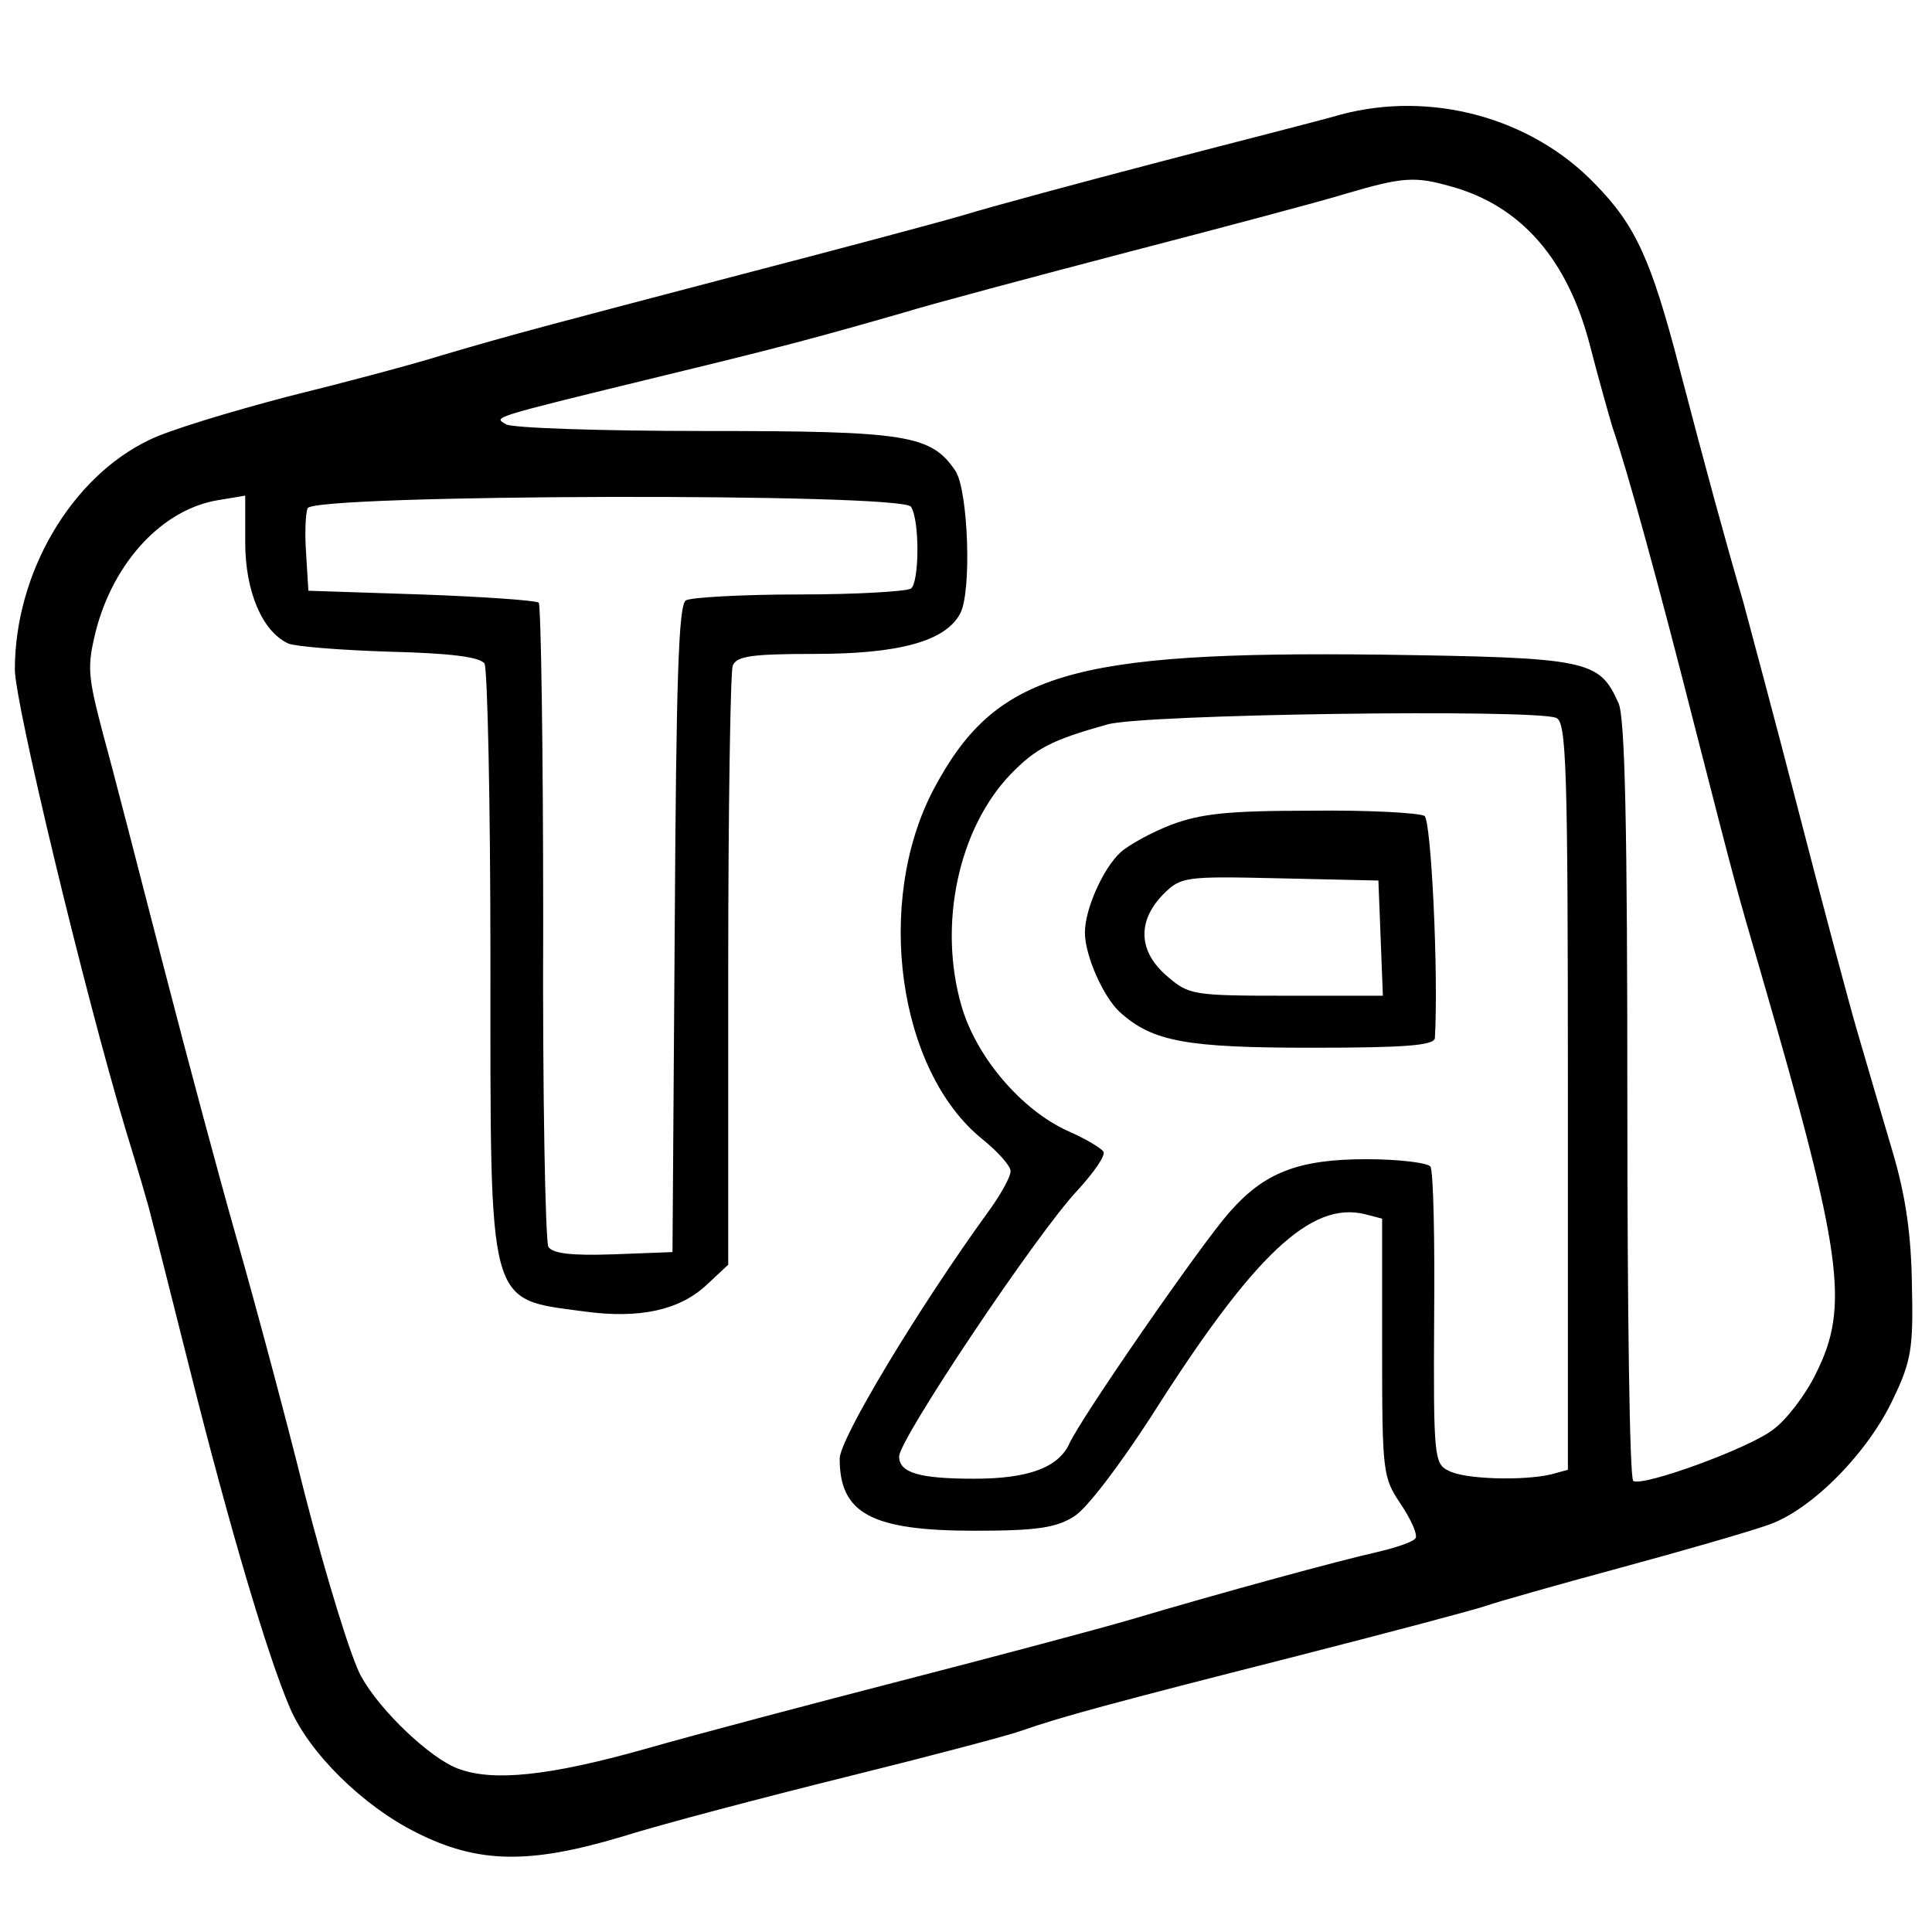
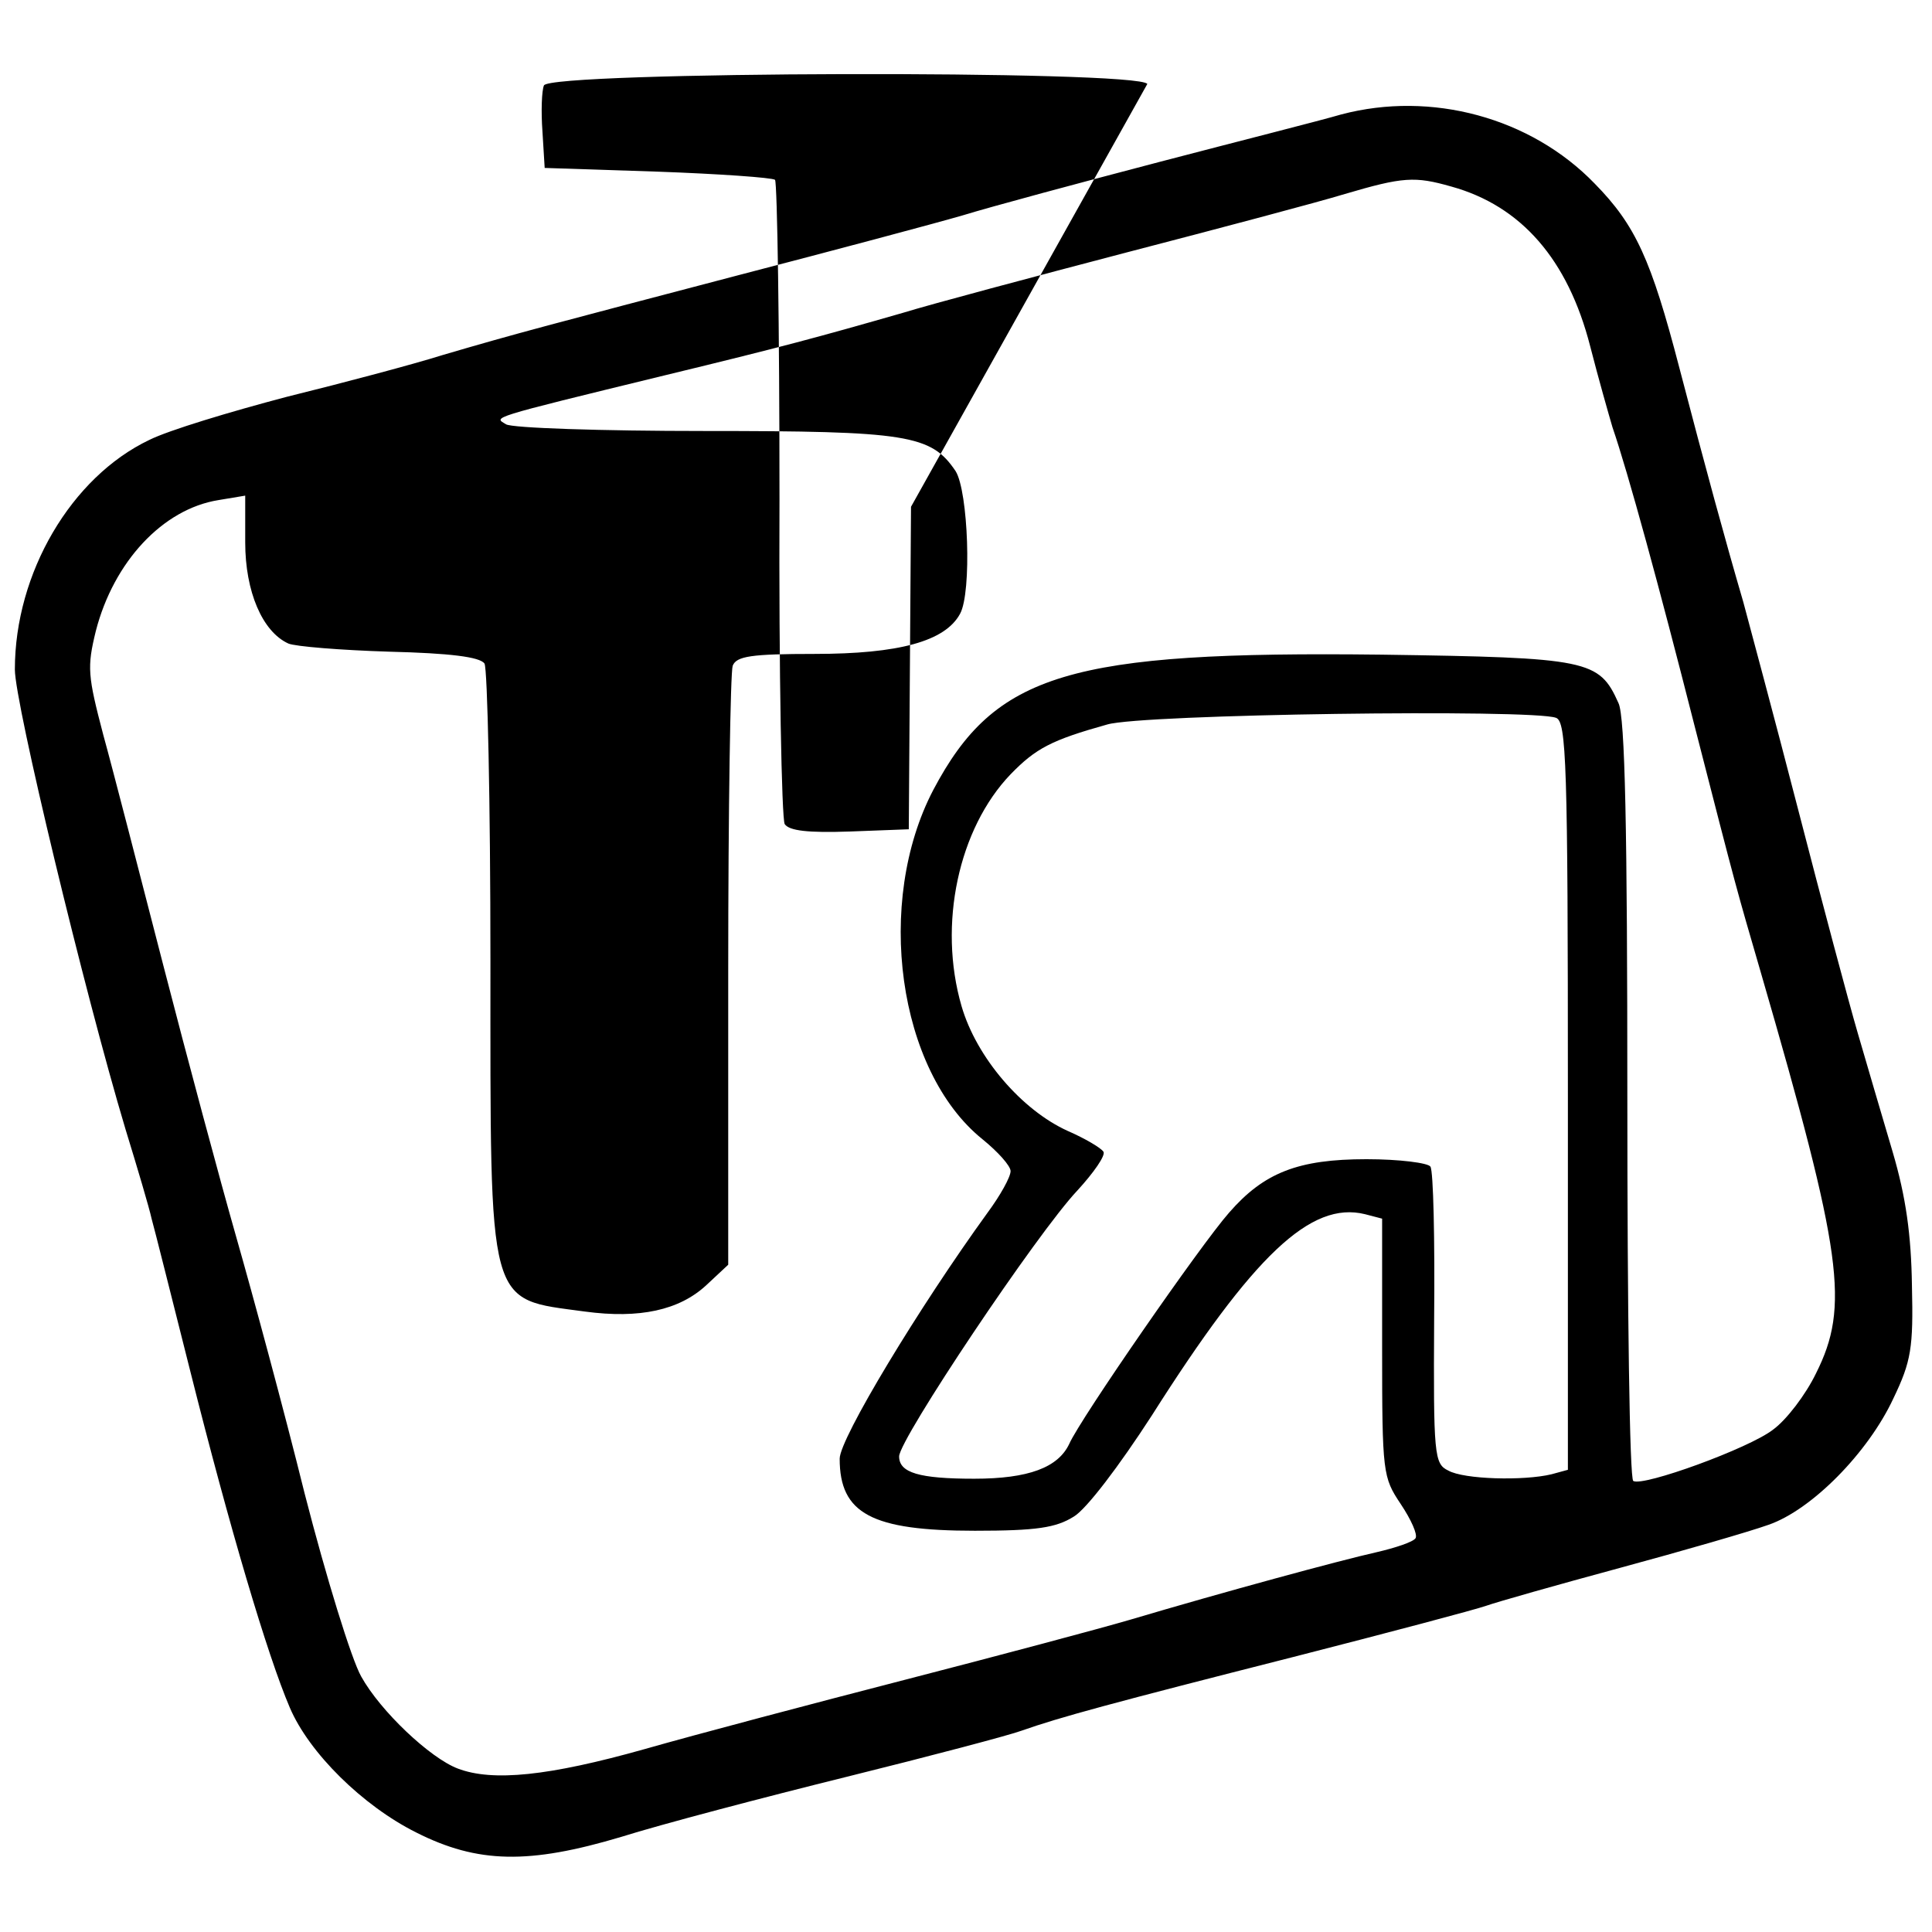
<svg xmlns="http://www.w3.org/2000/svg" version="1.0" width="260pt" height="260pt" viewBox="0 0 260 260" preserveAspectRatio="xMidYMid meet">
  <g transform="translate(0,260) scale(0.1,-0.1)" fill="#000000" stroke="none">
-     <path d="M1805 2446 c-27 -8 -138 -36 -245 -64 -107 -28 -226 -60 -265 -72 -38 -11 -173 -47 -300 -80 -255 -67 -298 -78 -400 -108 -38 -12 -132 -37 -209 -56 -76 -20 -159 -45 -185 -58 -105 -50 -181 -179 -181 -309 0 -45 93 -432 149 -619 16 -52 32 -106 35 -120 4 -14 27 -106 52 -205 53 -211 104 -383 134 -453 26 -61 98 -132 170 -168 83 -42 152 -43 276 -6 54 17 191 53 304 81 113 28 219 56 235 62 51 18 121 37 365 99 129 33 246 64 260 69 14 5 95 28 180 51 85 23 175 49 200 58 58 20 134 97 168 170 24 50 27 68 25 152 -1 68 -8 119 -26 180 -14 47 -35 119 -47 160 -12 41 -48 176 -80 300 -32 124 -66 250 -74 280 -24 82 -51 181 -86 315 -38 146 -59 192 -114 248 -86 89 -220 125 -341 93z m148 -97 c94 -26 157 -98 187 -215 11 -43 25 -92 30 -109 21 -61 63 -215 110 -400 59 -230 56 -218 90 -335 110 -379 119 -448 74 -538 -14 -29 -40 -63 -58 -76 -32 -25 -175 -77 -188 -69 -5 2 -8 233 -8 513 0 363 -3 516 -12 534 -26 58 -40 61 -318 65 -421 5 -521 -25 -604 -182 -79 -151 -48 -378 66 -470 21 -17 38 -36 38 -43 0 -8 -14 -33 -31 -56 -92 -127 -199 -304 -199 -331 0 -74 43 -97 182 -97 83 0 109 4 133 19 17 10 61 68 105 136 137 216 214 289 287 271 l23 -6 0 -174 c0 -169 1 -174 25 -210 14 -21 23 -41 20 -46 -3 -5 -27 -13 -53 -19 -49 -11 -204 -53 -332 -91 -41 -12 -176 -48 -300 -80 -124 -32 -283 -74 -353 -94 -128 -36 -204 -44 -251 -26 -37 14 -104 77 -130 124 -13 23 -47 133 -76 246 -28 113 -70 268 -92 345 -22 77 -66 241 -98 365 -32 124 -68 264 -81 311 -21 80 -22 91 -10 140 24 93 90 164 165 176 l36 6 0 -63 c0 -66 23 -120 58 -136 9 -4 71 -9 136 -11 81 -2 122 -7 128 -16 4 -6 8 -187 8 -400 0 -473 -5 -454 127 -472 74 -10 127 2 163 35 l30 28 0 395 c0 218 3 402 6 411 5 13 25 16 110 16 114 0 176 17 196 54 16 29 11 165 -6 192 -33 49 -65 54 -338 54 -139 0 -259 4 -267 9 -16 10 -28 7 214 66 157 38 205 51 320 84 39 12 174 48 300 81 127 33 259 68 295 79 78 23 94 24 143 10z m-727 -431 c12 -19 11 -102 0 -110 -6 -4 -74 -8 -151 -8 -77 0 -146 -4 -152 -8 -10 -6 -13 -110 -15 -443 l-3 -434 -79 -3 c-57 -2 -82 1 -88 10 -4 7 -8 204 -7 437 0 232 -3 426 -6 430 -4 3 -75 8 -158 11 l-152 5 -3 49 c-2 27 -1 55 2 62 7 19 801 21 812 2z m868 -284 c14 -5 16 -60 16 -509 l0 -503 -22 -6 c-37 -9 -118 -7 -139 5 -19 9 -20 21 -19 204 1 107 -1 199 -5 205 -3 5 -42 10 -86 10 -92 0 -138 -18 -185 -72 -38 -43 -200 -277 -215 -311 -15 -32 -55 -47 -128 -47 -74 0 -101 8 -101 30 0 23 186 301 240 358 22 24 38 47 35 52 -3 5 -25 18 -48 28 -62 28 -123 99 -143 168 -32 110 -4 239 66 312 34 35 55 46 130 67 47 14 572 21 604 9z" />
-     <path d="M1576 1490 c-26 -10 -57 -27 -68 -37 -23 -21 -48 -76 -48 -108 0 -31 25 -87 47 -107 44 -40 90 -48 259 -48 124 0 164 3 165 13 5 88 -5 293 -14 299 -7 4 -75 8 -152 7 -113 0 -149 -4 -189 -19z m282 -152 l3 -78 -130 0 c-125 0 -131 1 -160 26 -39 33 -41 74 -6 110 24 24 28 25 157 22 l133 -3 3 -77z" />
+     <path d="M1805 2446 c-27 -8 -138 -36 -245 -64 -107 -28 -226 -60 -265 -72 -38 -11 -173 -47 -300 -80 -255 -67 -298 -78 -400 -108 -38 -12 -132 -37 -209 -56 -76 -20 -159 -45 -185 -58 -105 -50 -181 -179 -181 -309 0 -45 93 -432 149 -619 16 -52 32 -106 35 -120 4 -14 27 -106 52 -205 53 -211 104 -383 134 -453 26 -61 98 -132 170 -168 83 -42 152 -43 276 -6 54 17 191 53 304 81 113 28 219 56 235 62 51 18 121 37 365 99 129 33 246 64 260 69 14 5 95 28 180 51 85 23 175 49 200 58 58 20 134 97 168 170 24 50 27 68 25 152 -1 68 -8 119 -26 180 -14 47 -35 119 -47 160 -12 41 -48 176 -80 300 -32 124 -66 250 -74 280 -24 82 -51 181 -86 315 -38 146 -59 192 -114 248 -86 89 -220 125 -341 93z m148 -97 c94 -26 157 -98 187 -215 11 -43 25 -92 30 -109 21 -61 63 -215 110 -400 59 -230 56 -218 90 -335 110 -379 119 -448 74 -538 -14 -29 -40 -63 -58 -76 -32 -25 -175 -77 -188 -69 -5 2 -8 233 -8 513 0 363 -3 516 -12 534 -26 58 -40 61 -318 65 -421 5 -521 -25 -604 -182 -79 -151 -48 -378 66 -470 21 -17 38 -36 38 -43 0 -8 -14 -33 -31 -56 -92 -127 -199 -304 -199 -331 0 -74 43 -97 182 -97 83 0 109 4 133 19 17 10 61 68 105 136 137 216 214 289 287 271 l23 -6 0 -174 c0 -169 1 -174 25 -210 14 -21 23 -41 20 -46 -3 -5 -27 -13 -53 -19 -49 -11 -204 -53 -332 -91 -41 -12 -176 -48 -300 -80 -124 -32 -283 -74 -353 -94 -128 -36 -204 -44 -251 -26 -37 14 -104 77 -130 124 -13 23 -47 133 -76 246 -28 113 -70 268 -92 345 -22 77 -66 241 -98 365 -32 124 -68 264 -81 311 -21 80 -22 91 -10 140 24 93 90 164 165 176 l36 6 0 -63 c0 -66 23 -120 58 -136 9 -4 71 -9 136 -11 81 -2 122 -7 128 -16 4 -6 8 -187 8 -400 0 -473 -5 -454 127 -472 74 -10 127 2 163 35 l30 28 0 395 c0 218 3 402 6 411 5 13 25 16 110 16 114 0 176 17 196 54 16 29 11 165 -6 192 -33 49 -65 54 -338 54 -139 0 -259 4 -267 9 -16 10 -28 7 214 66 157 38 205 51 320 84 39 12 174 48 300 81 127 33 259 68 295 79 78 23 94 24 143 10z m-727 -431 l-3 -434 -79 -3 c-57 -2 -82 1 -88 10 -4 7 -8 204 -7 437 0 232 -3 426 -6 430 -4 3 -75 8 -158 11 l-152 5 -3 49 c-2 27 -1 55 2 62 7 19 801 21 812 2z m868 -284 c14 -5 16 -60 16 -509 l0 -503 -22 -6 c-37 -9 -118 -7 -139 5 -19 9 -20 21 -19 204 1 107 -1 199 -5 205 -3 5 -42 10 -86 10 -92 0 -138 -18 -185 -72 -38 -43 -200 -277 -215 -311 -15 -32 -55 -47 -128 -47 -74 0 -101 8 -101 30 0 23 186 301 240 358 22 24 38 47 35 52 -3 5 -25 18 -48 28 -62 28 -123 99 -143 168 -32 110 -4 239 66 312 34 35 55 46 130 67 47 14 572 21 604 9z" />
  </g>
</svg>